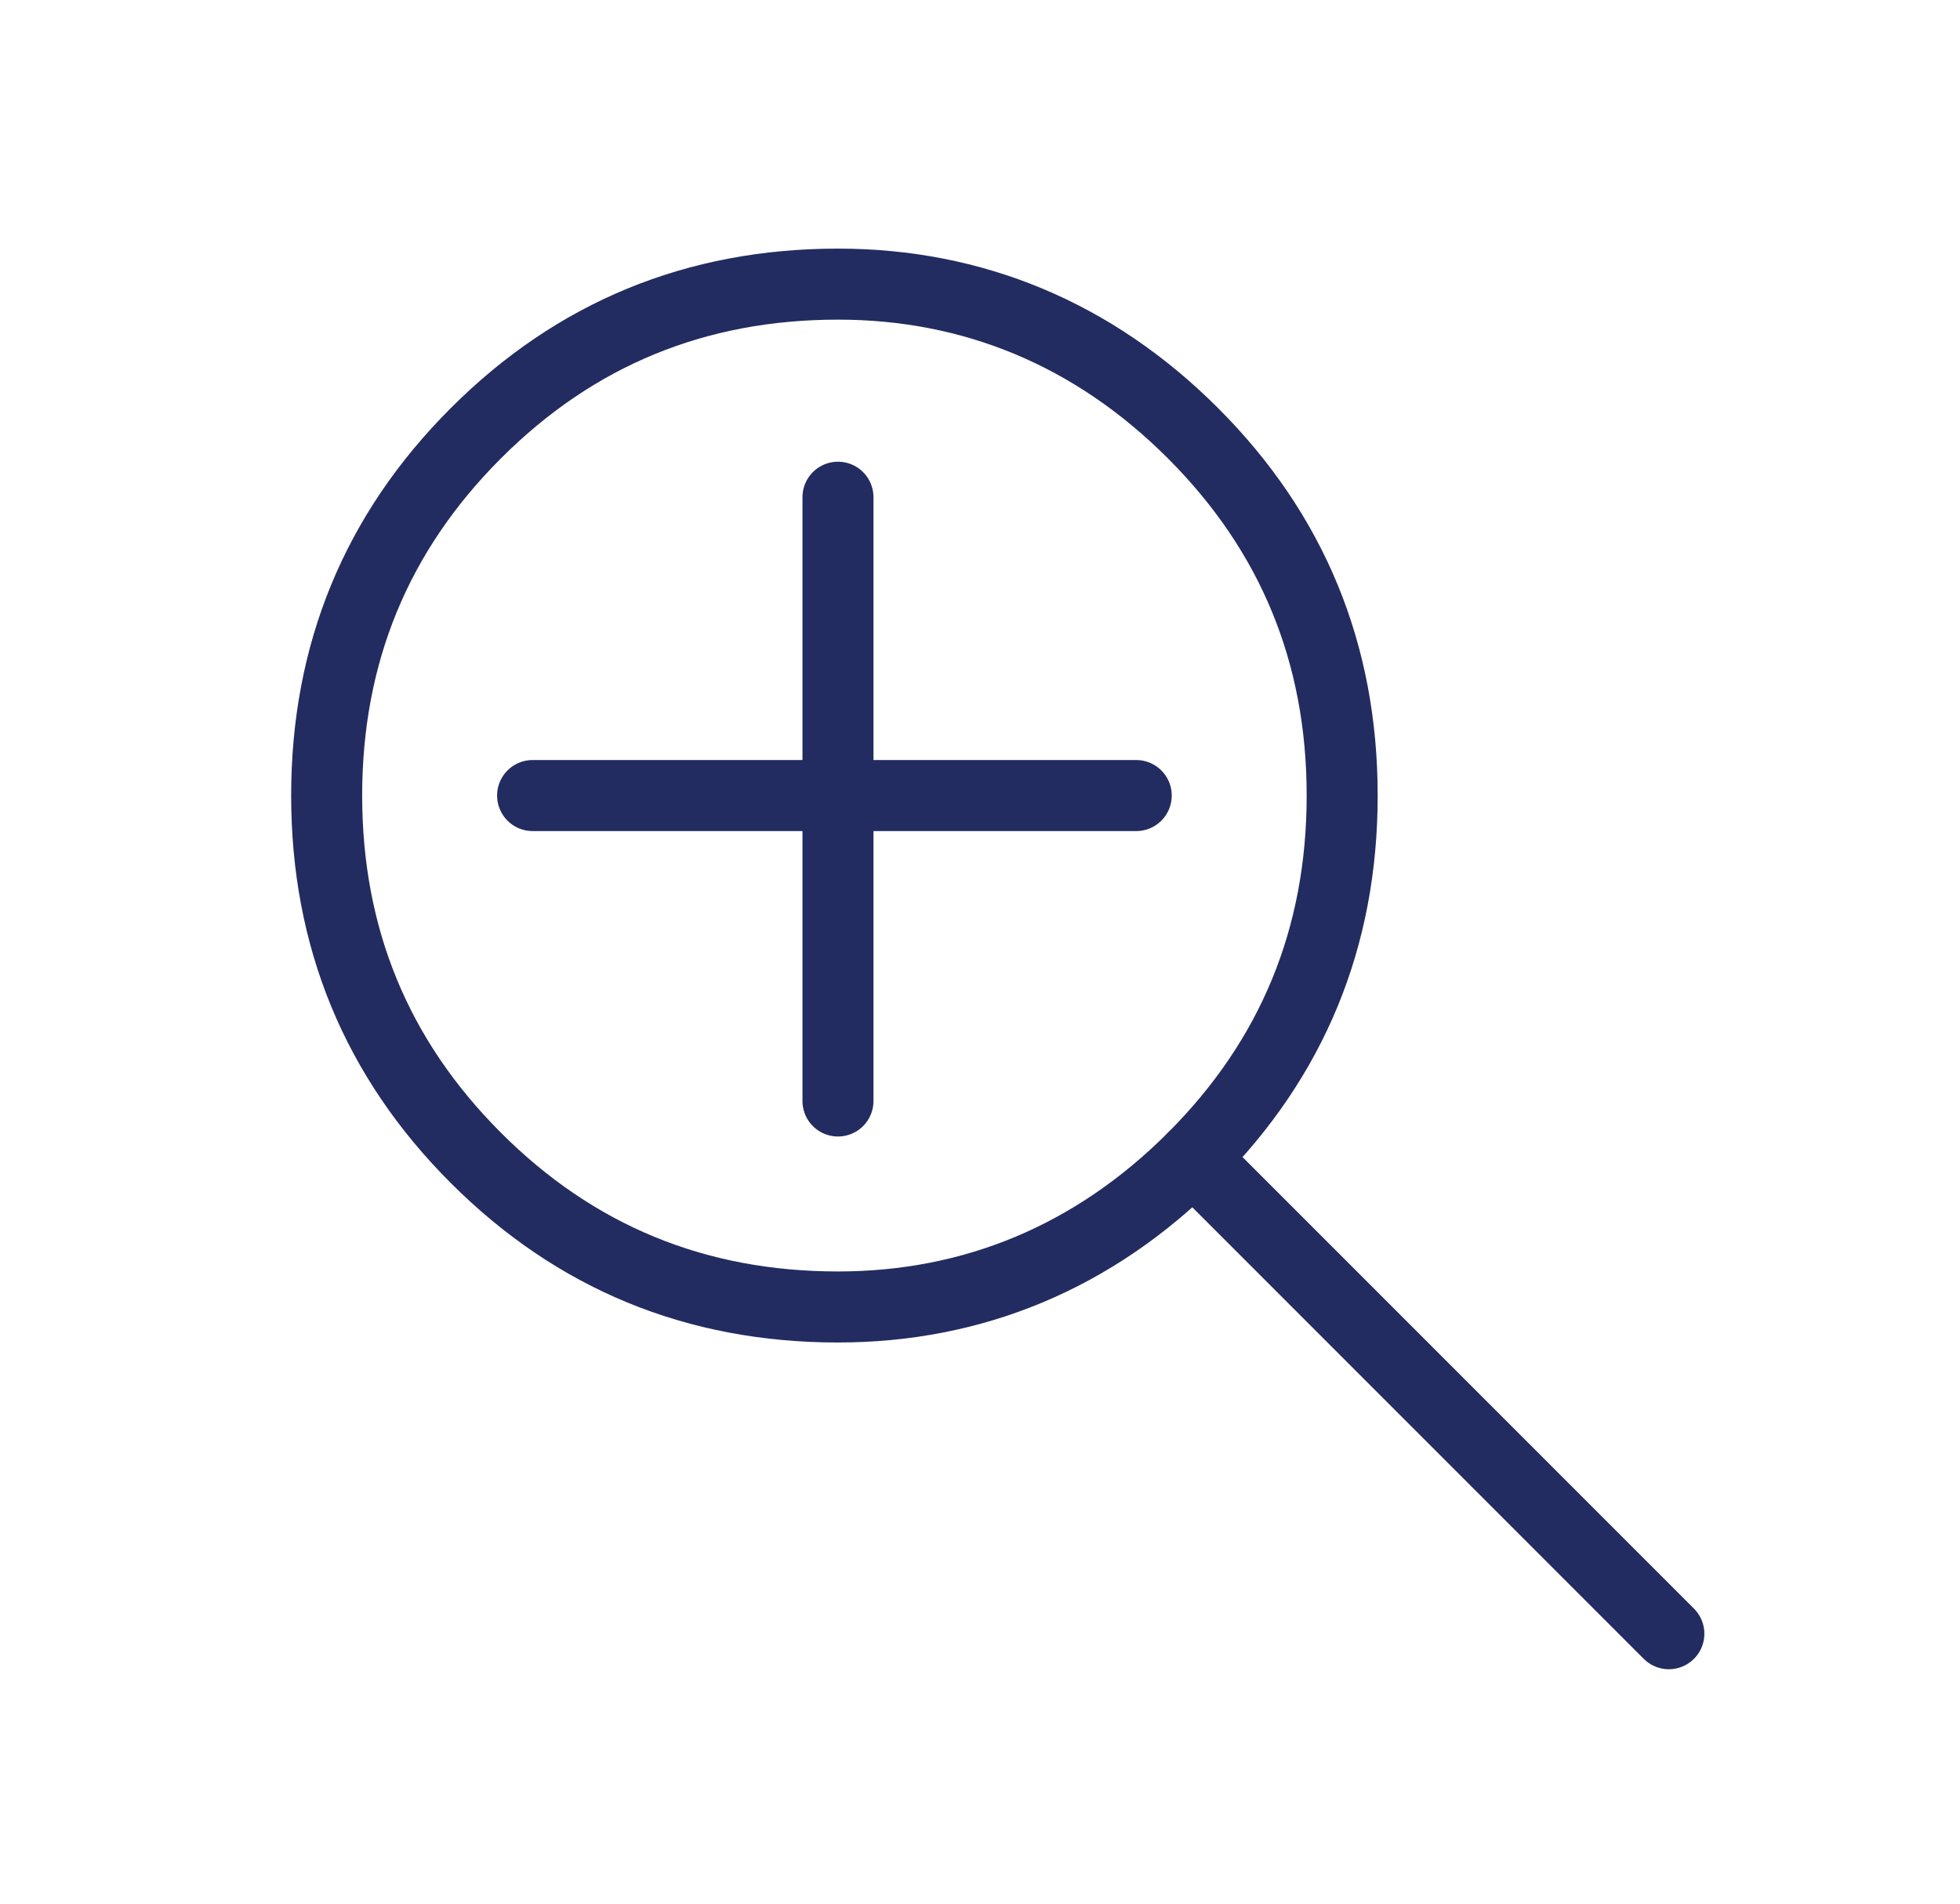
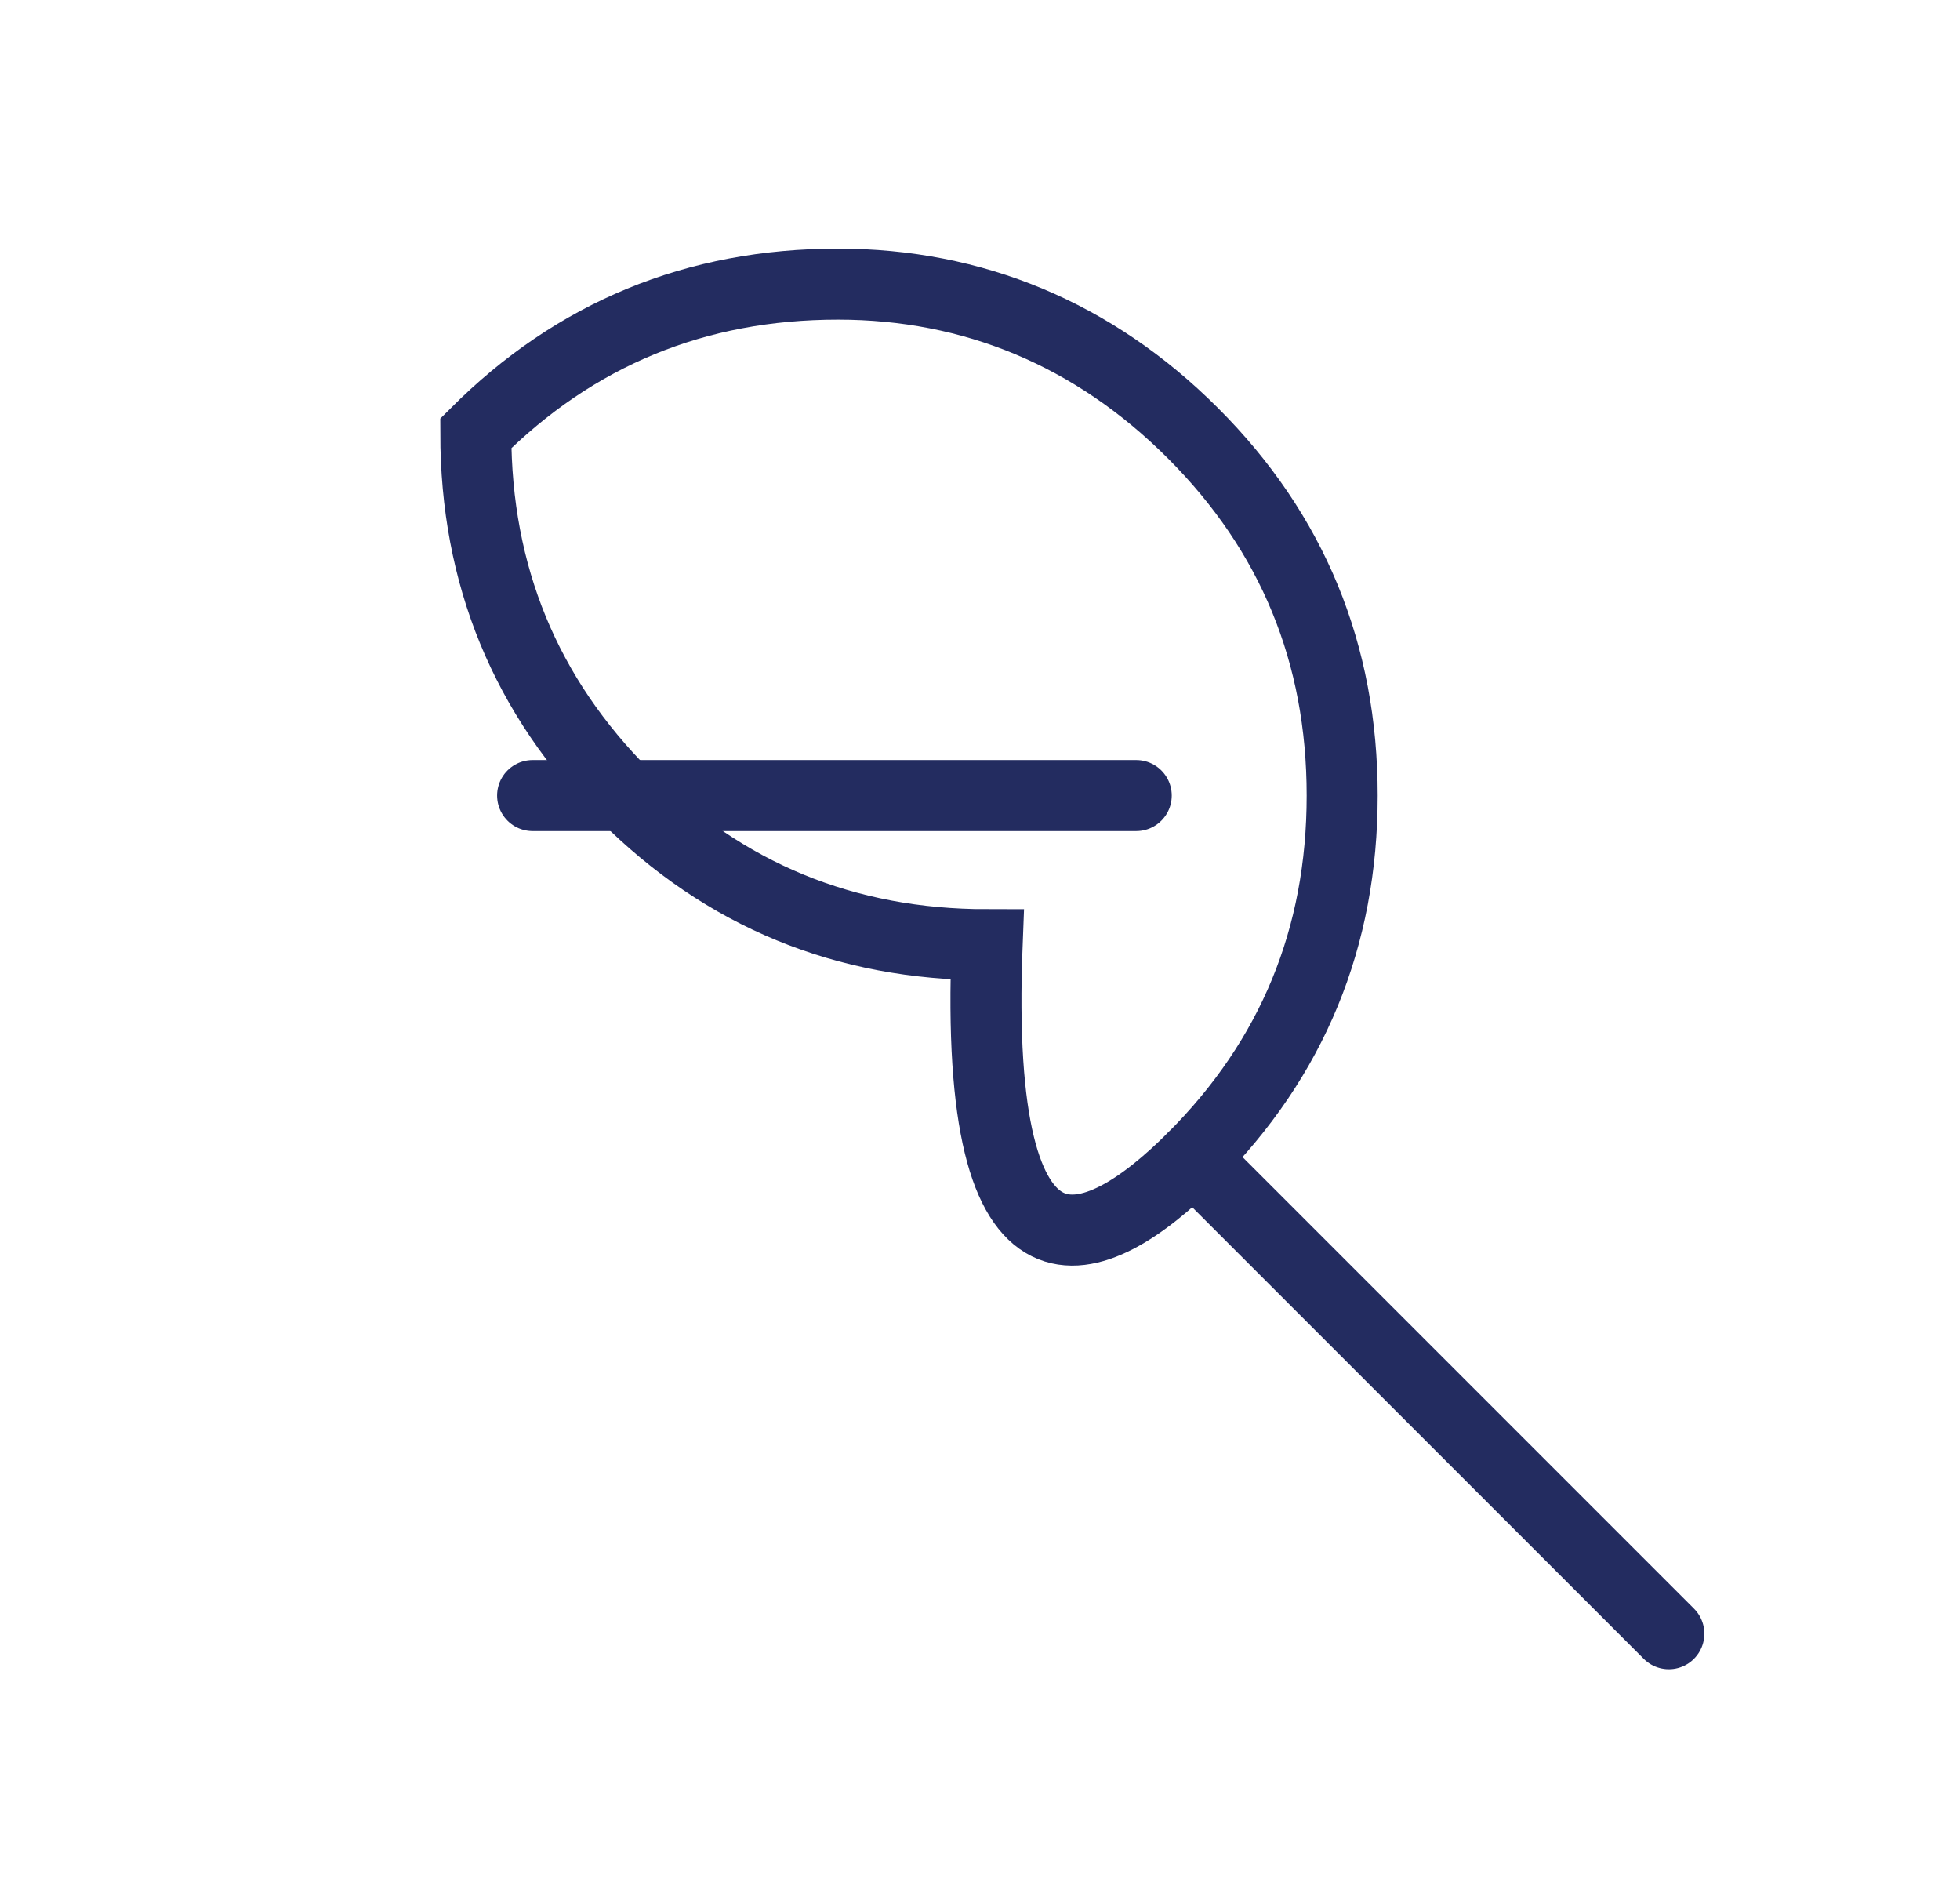
<svg xmlns="http://www.w3.org/2000/svg" version="1.1" id="Layer_1" x="0px" y="0px" width="27.6px" height="26.8px" viewBox="0 0 27.6 26.8" style="enable-background:new 0 0 27.6 26.8;" xml:space="preserve">
  <style type="text/css">
	.st0{fill:none;stroke:#232c60;stroke-linecap:round;stroke-linejoin:round;stroke-miterlimit:10;}
	.st1{fill:none;stroke:#232c60;stroke-miterlimit:10;}
</style>
  <g>
    <line class="st0" x1="16.8" y1="16.3" x2="23.5" y2="23" />
    <g>
-       <path class="st1" d="M16.8,16.3c1.4-1.4,2.1-3.1,2.1-5.1c0-2-0.7-3.7-2.1-5.1C15.4,4.7,13.7,4,11.8,4c-2,0-3.7,0.7-5.1,2.1    c-1.4,1.4-2.1,3.1-2.1,5.1c0,2,0.7,3.7,2.1,5.1s3.1,2.1,5.1,2.1C13.7,18.4,15.4,17.7,16.8,16.3z M11.2,6.1" />
+       <path class="st1" d="M16.8,16.3c1.4-1.4,2.1-3.1,2.1-5.1c0-2-0.7-3.7-2.1-5.1C15.4,4.7,13.7,4,11.8,4c-2,0-3.7,0.7-5.1,2.1    c0,2,0.7,3.7,2.1,5.1s3.1,2.1,5.1,2.1C13.7,18.4,15.4,17.7,16.8,16.3z M11.2,6.1" />
      <g>
        <line class="st0" x1="7.5" y1="11.2" x2="16" y2="11.2" />
-         <line class="st0" x1="11.8" y1="15.5" x2="11.8" y2="7" />
      </g>
    </g>
  </g>
</svg>